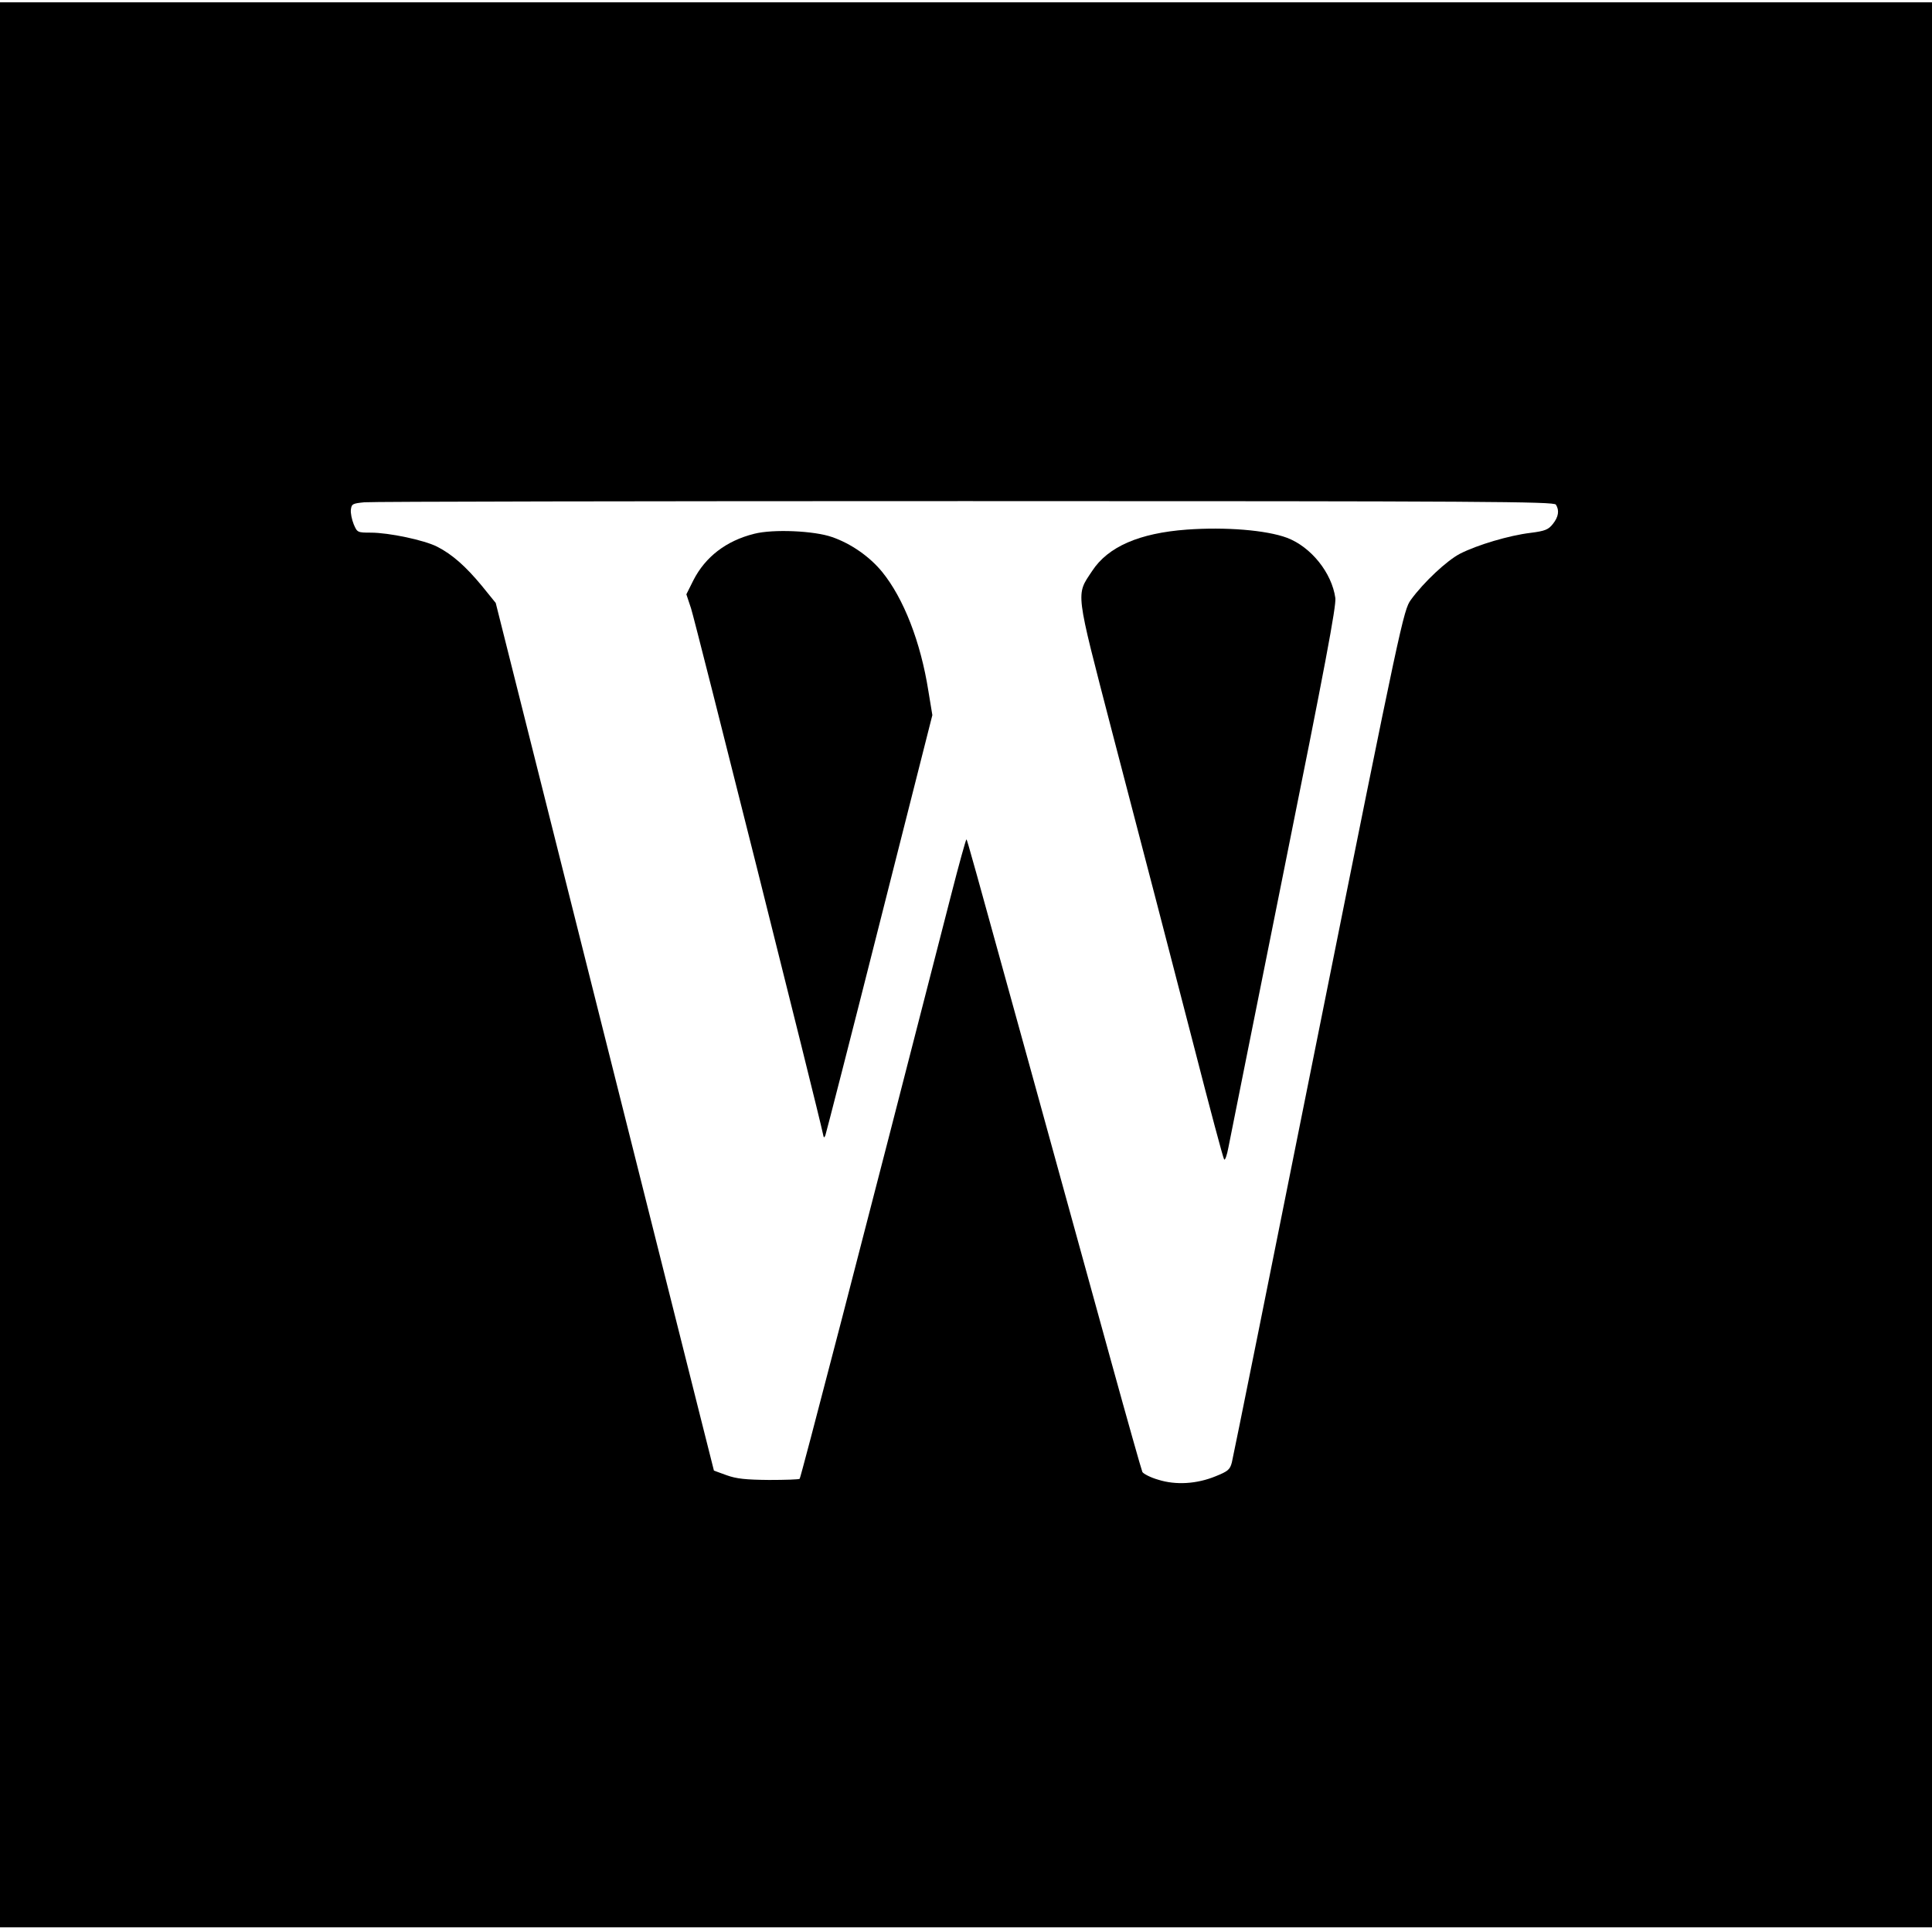
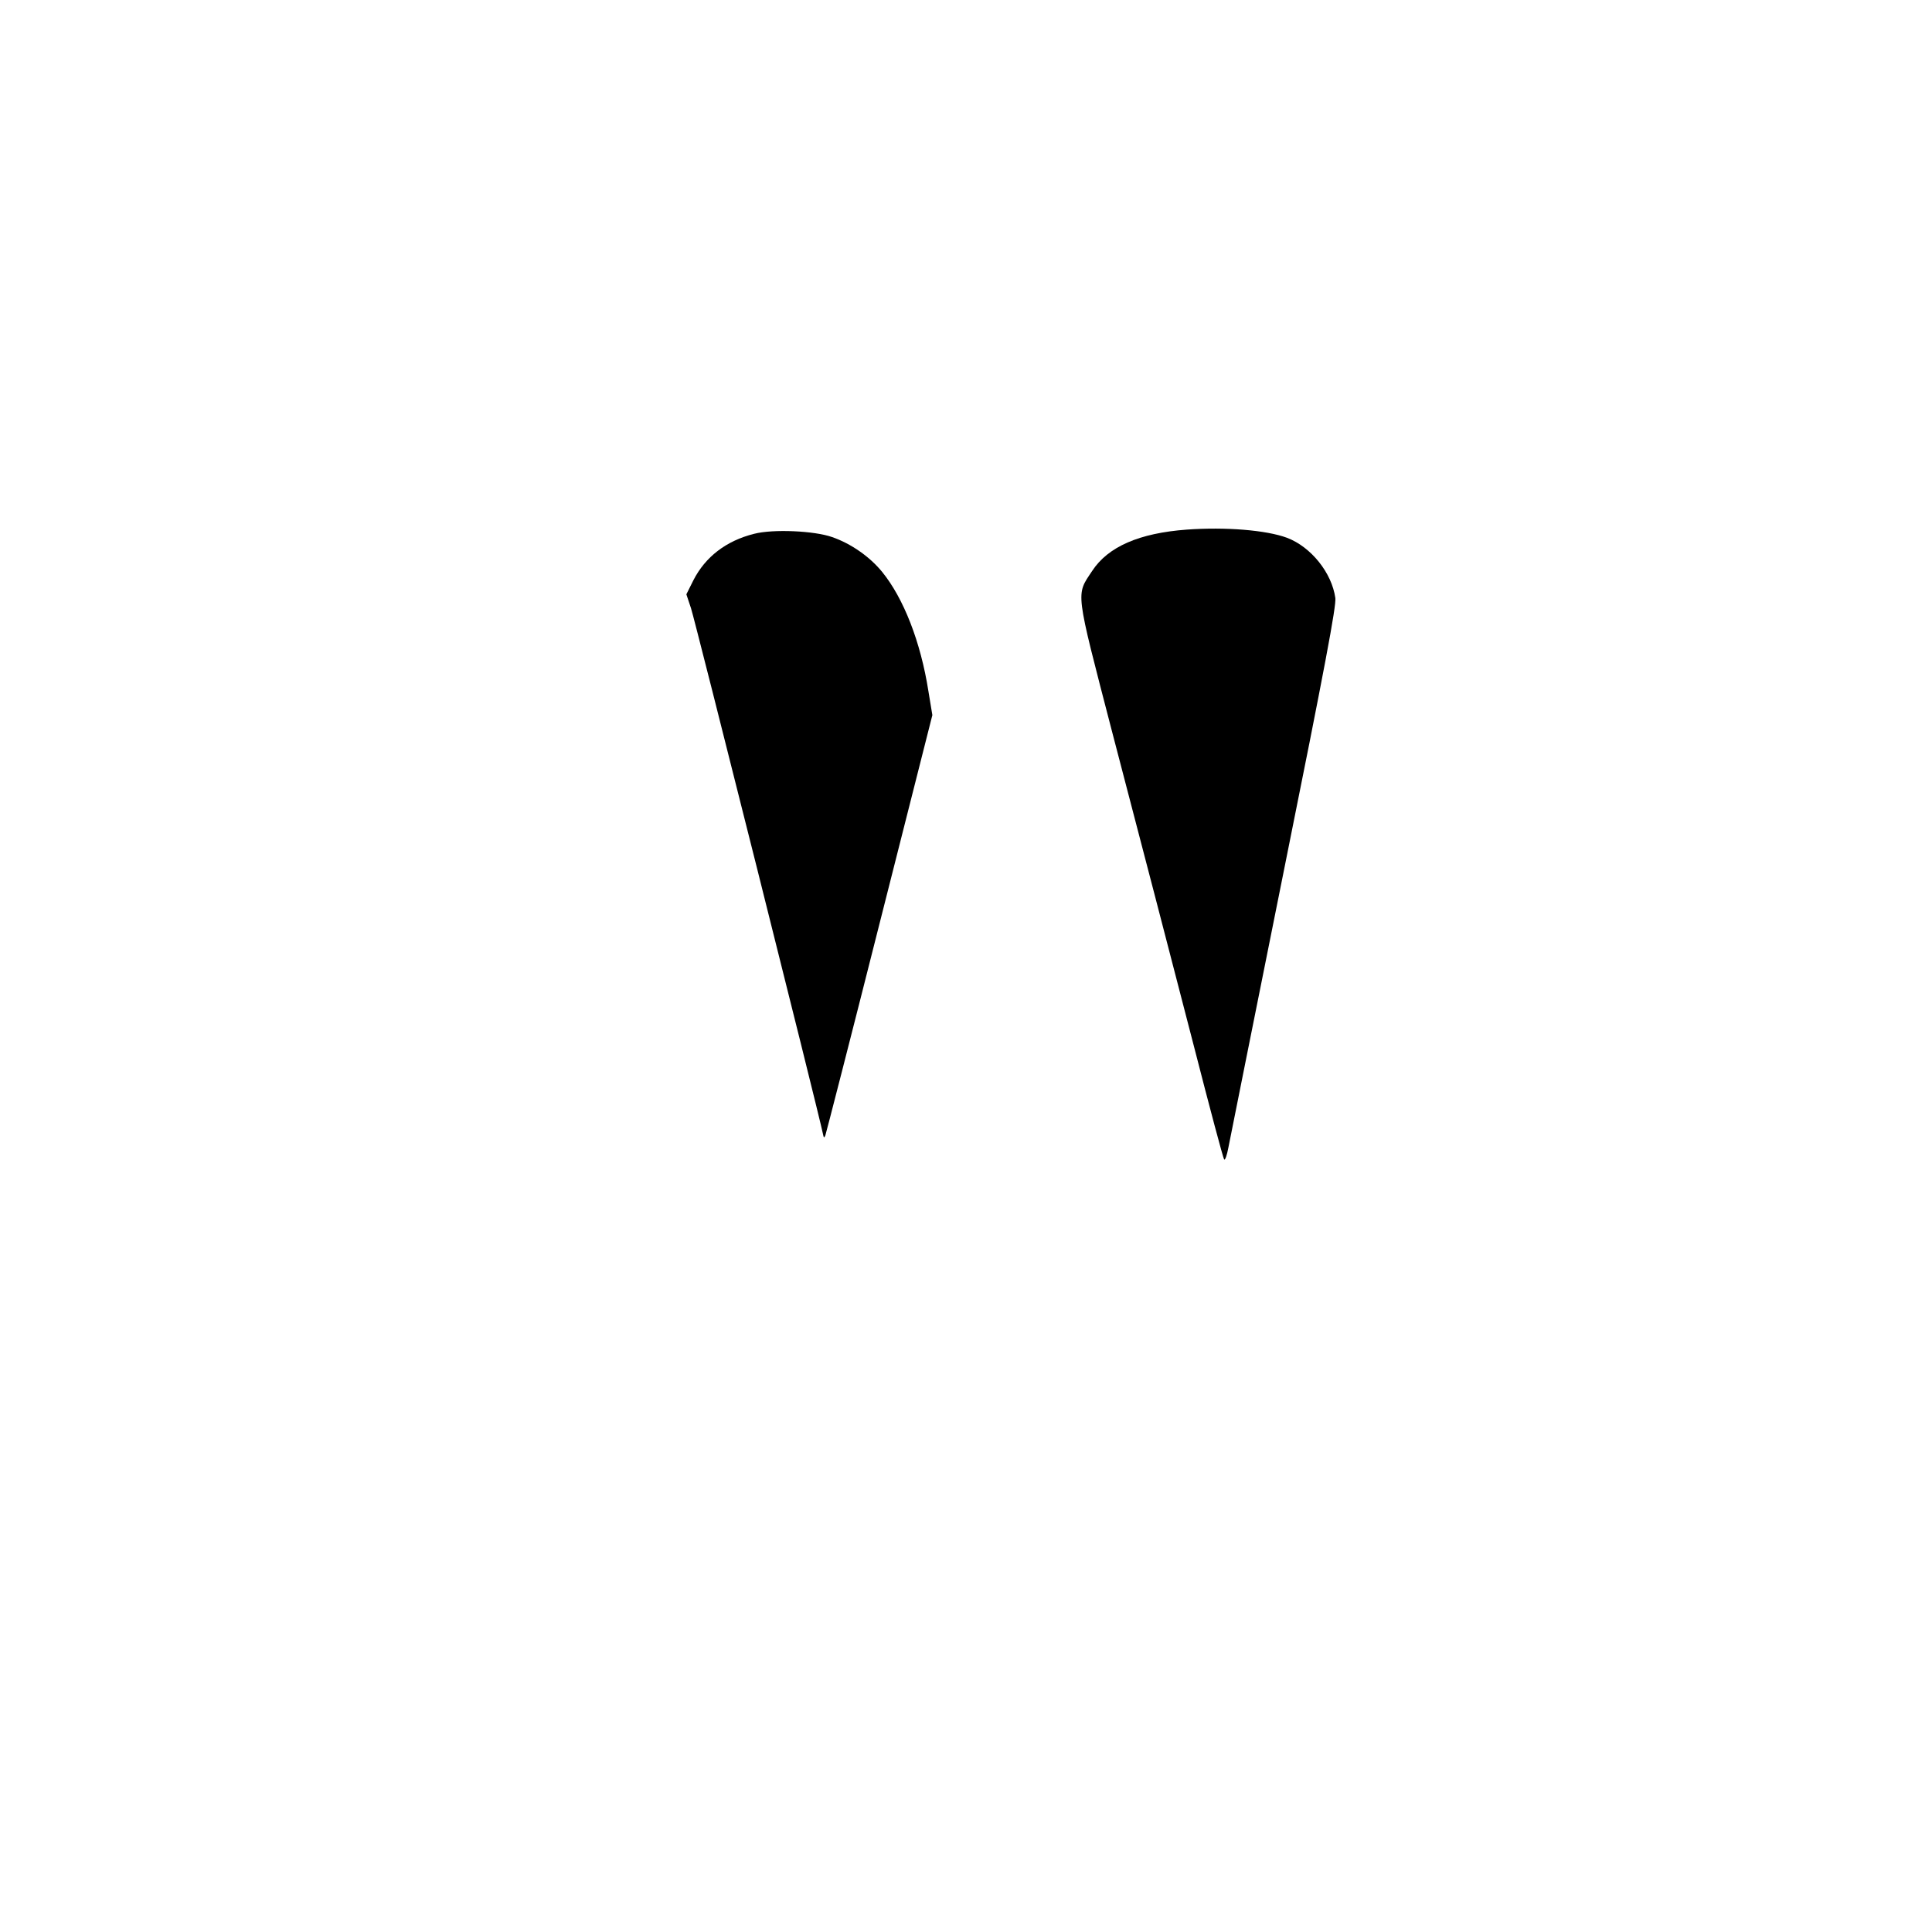
<svg xmlns="http://www.w3.org/2000/svg" version="1.0" width="827pt" height="827pt" viewBox="0 0 827 827" preserveAspectRatio="xMidYMid meet">
  <g transform="translate(0,827) scale(0.1,-0.1)" fill="#000000" stroke="none">
-     <path d="M0 4140 l0 -4120 4135 0 4135 0 0 4120 0 4120 -4135 0 -4135 0 0 -4120z m6660 1970 c16 -25 11 -53 -13 -83 -19 -24 -33 -30 -96 -38 -91 -11 -226 -51 -301 -89 -56 -29 -155 -121 -211 -198 -31 -43 -42 -91 -395 -1850 -199 -994 -366 -1823 -371 -1842 -8 -31 -17 -38 -69 -59 -80 -33 -170 -39 -246 -15 -32 9 -63 25 -68 33 -4 9 -64 221 -133 471 -69 250 -223 808 -342 1240 -256 927 -274 992 -278 997 -2 2 -32 -106 -66 -239 -391 -1524 -643 -2493 -648 -2498 -2 -3 -62 -5 -131 -5 -100 1 -139 5 -181 20 l-55 20 -58 230 c-32 127 -242 962 -467 1857 l-409 1627 -60 74 c-68 82 -126 134 -191 167 -55 28 -206 60 -284 60 -57 0 -58 1 -73 36 -8 20 -14 48 -12 63 3 24 8 26 58 31 30 3 1188 5 2573 5 2227 0 2519 -2 2527 -15z" />
    <path d="M5080 6003 c-203 -15 -337 -73 -405 -177 -70 -106 -74 -74 85 -687 78 -299 161 -618 185 -709 24 -91 98 -379 166 -640 67 -261 125 -479 129 -483 4 -5 12 18 18 50 6 32 113 564 237 1183 178 883 225 1135 221 1170 -15 108 -104 219 -207 258 -89 33 -263 47 -429 35z" />
    <path d="M3228 5985 c-120 -30 -209 -99 -260 -199 l-30 -60 20 -60 c16 -47 546 -2158 565 -2251 3 -16 5 -17 10 -5 3 8 108 416 232 907 l226 892 -17 103 c-33 210 -106 397 -198 510 -53 65 -133 121 -214 149 -76 27 -253 35 -334 14z" />
  </g>
</svg>